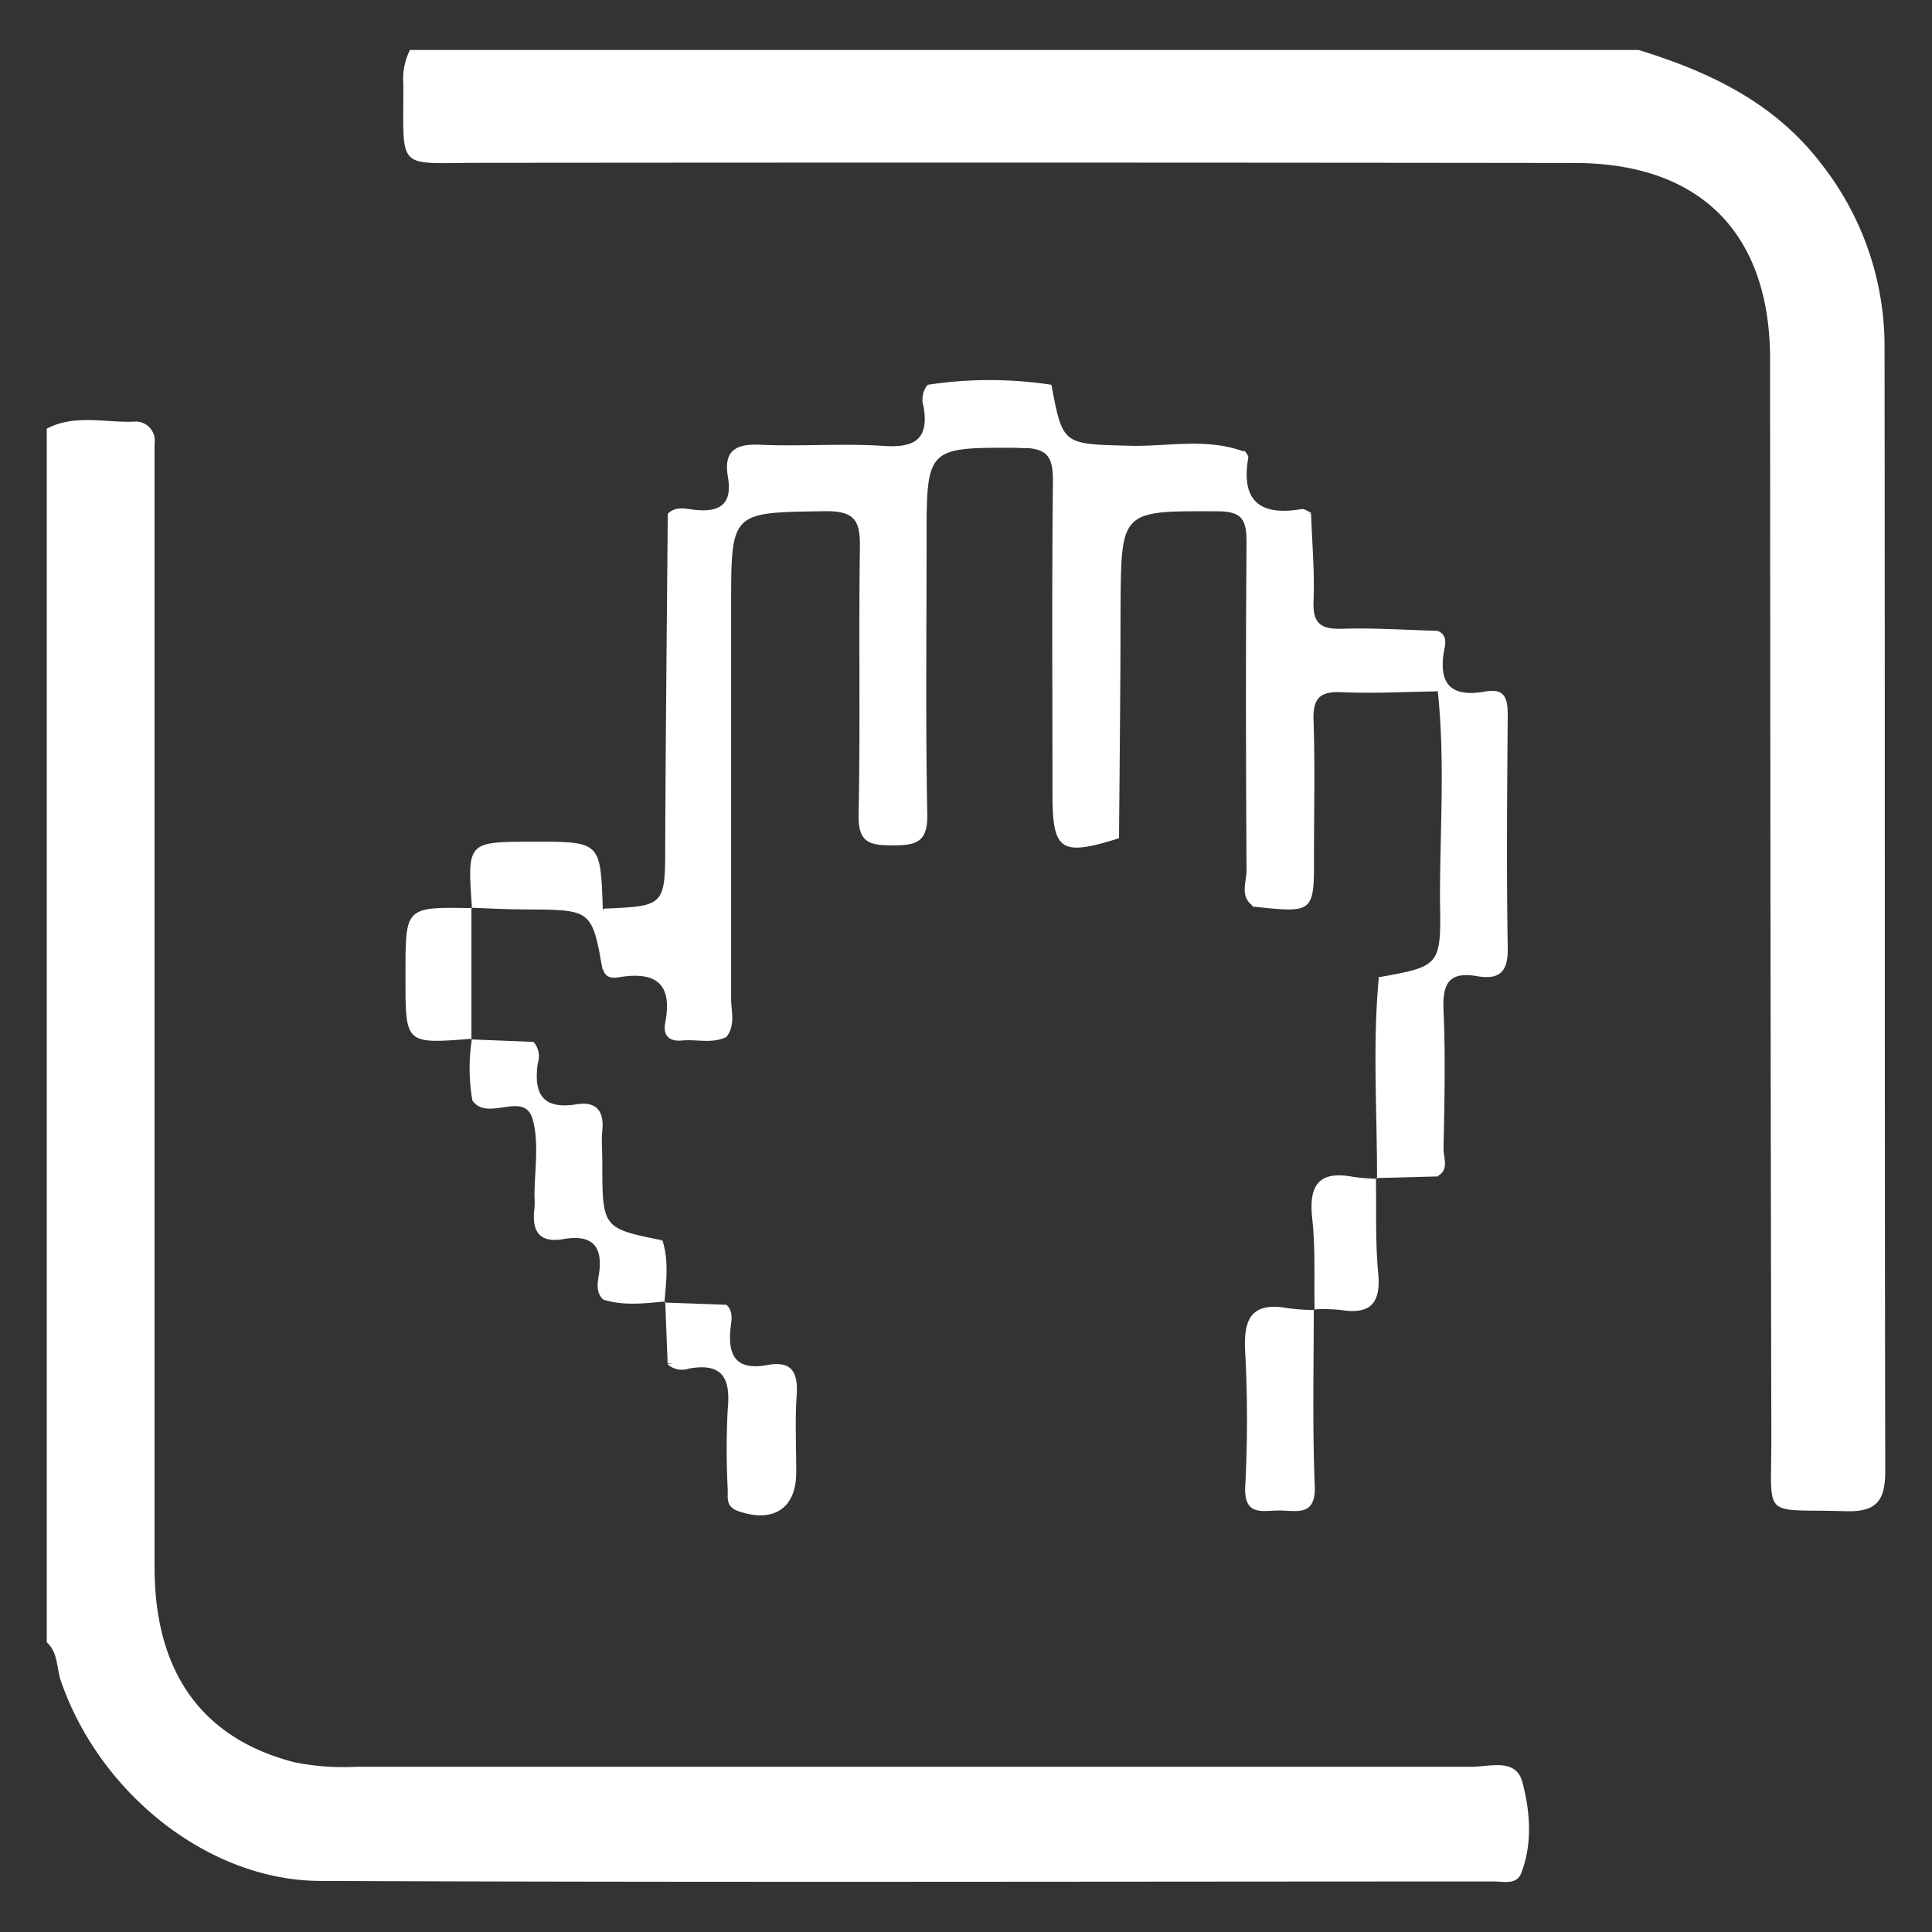
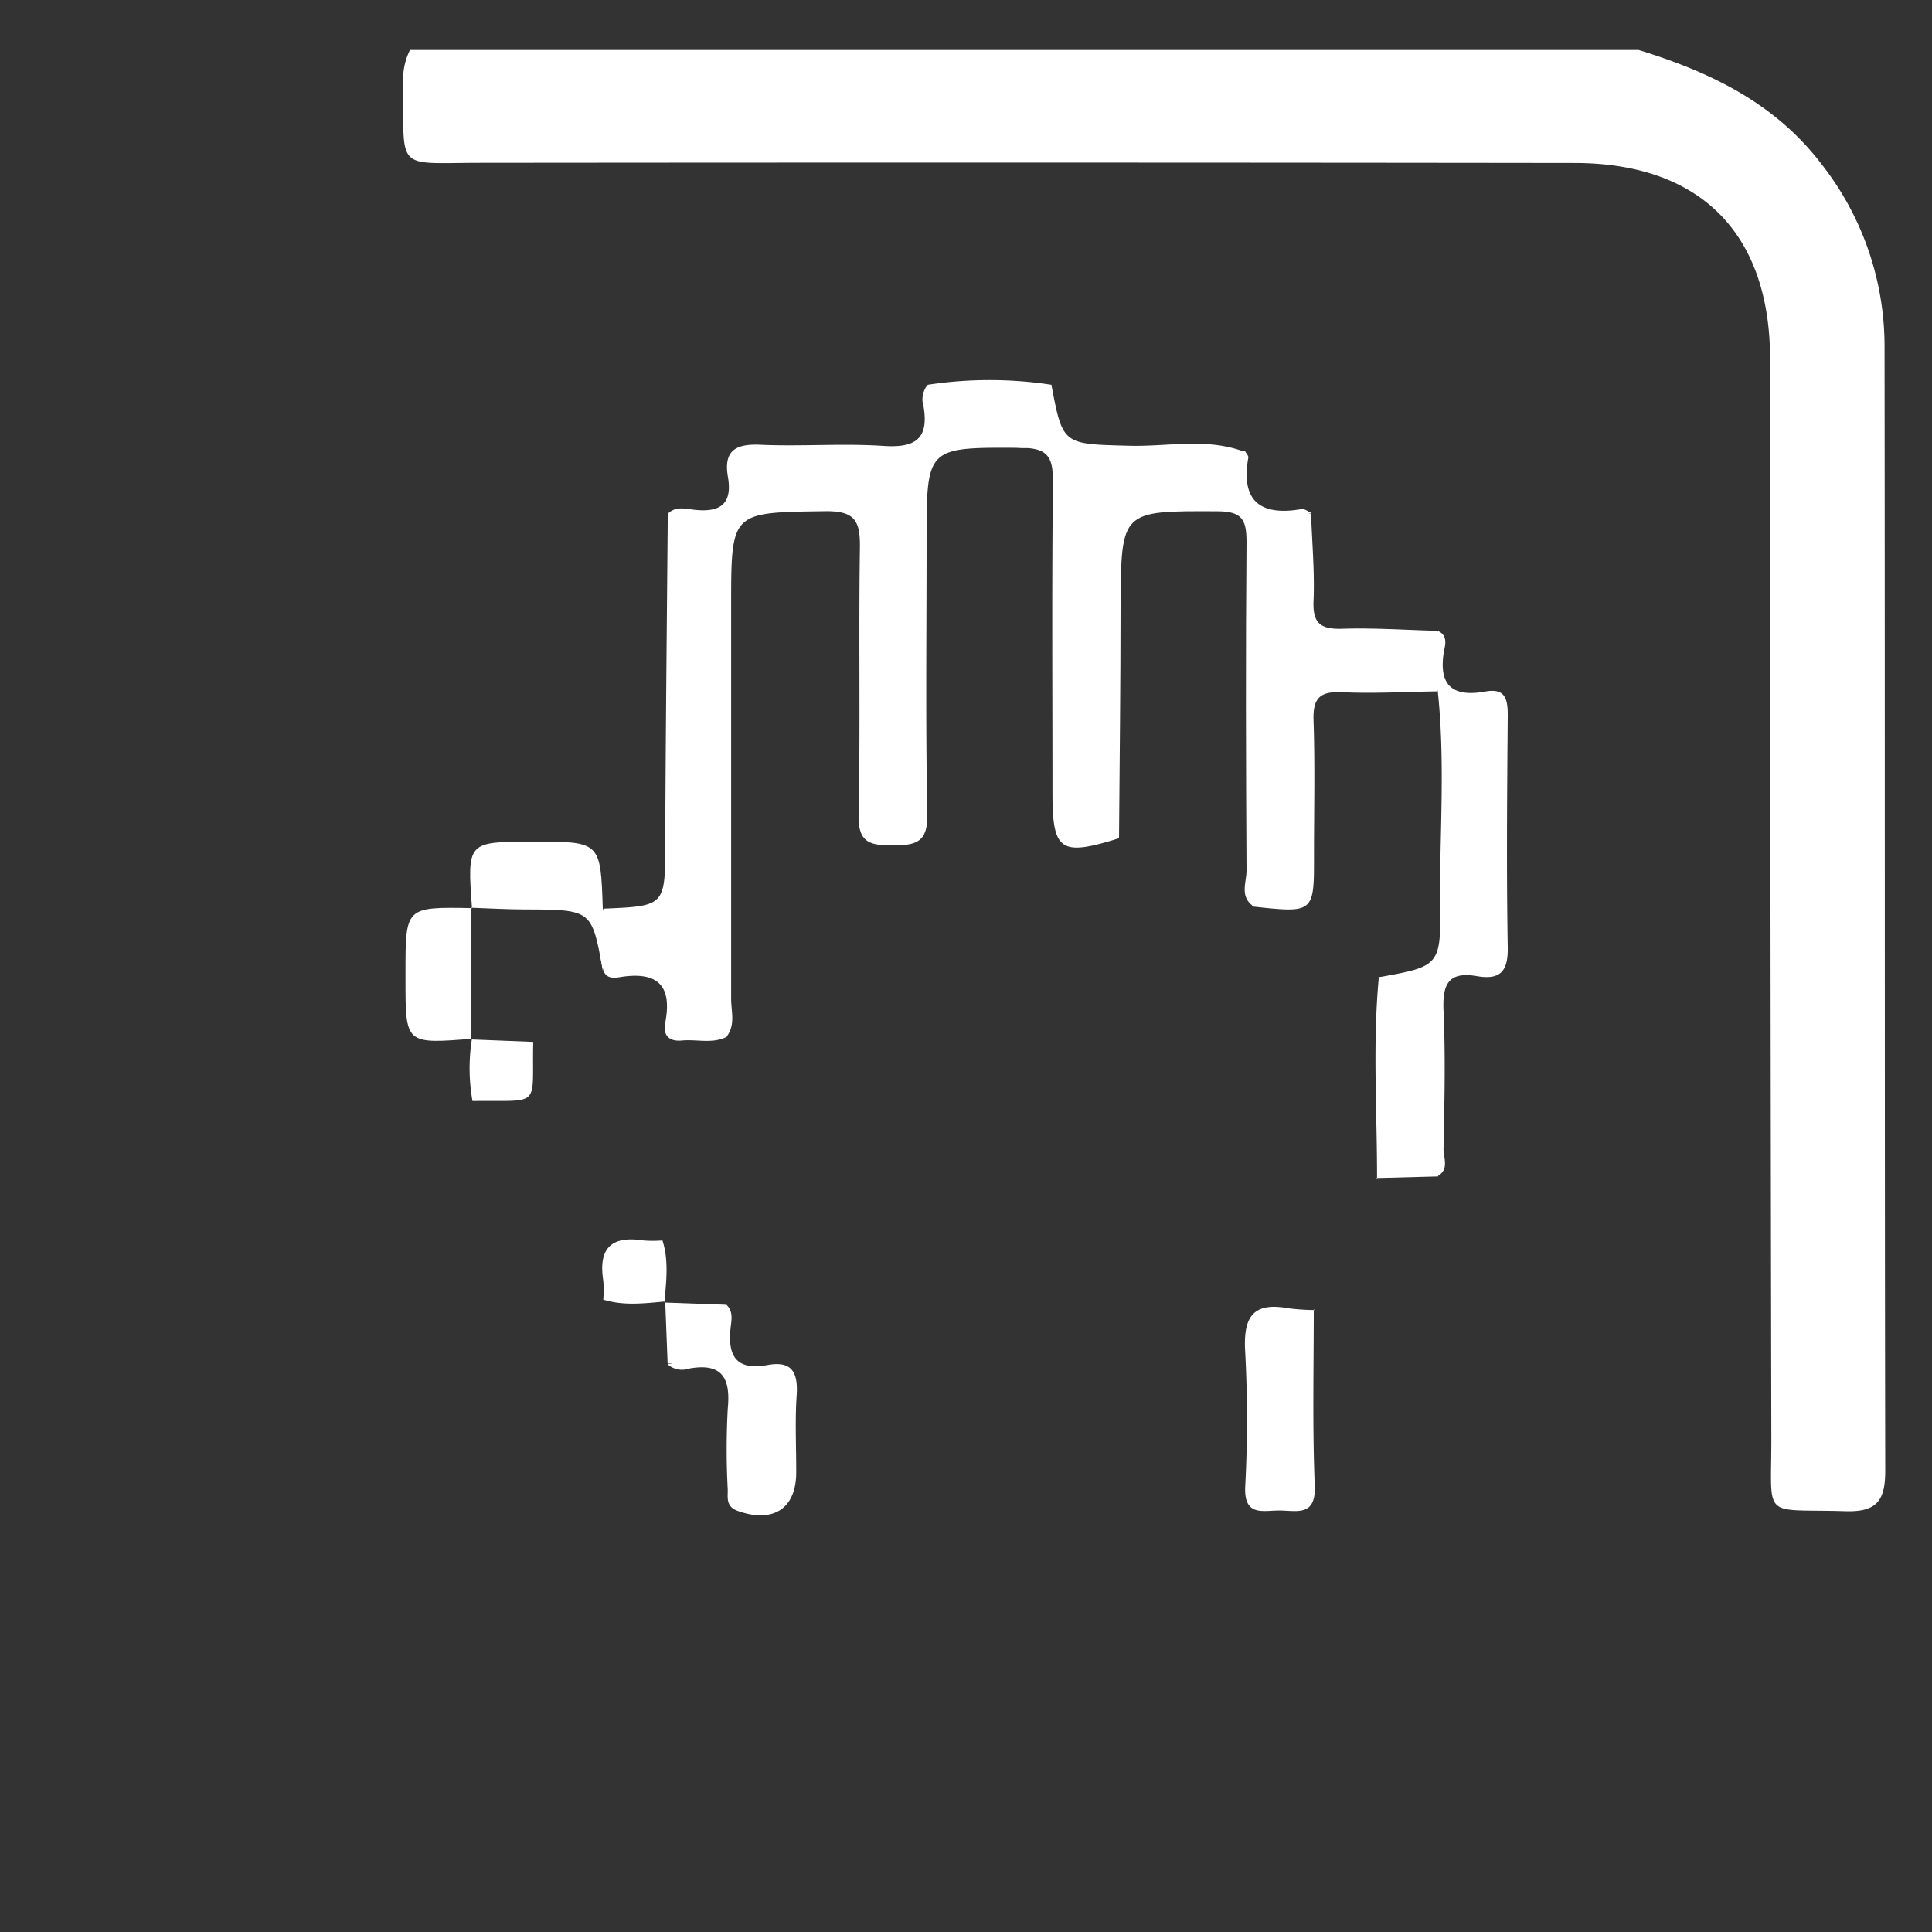
<svg xmlns="http://www.w3.org/2000/svg" id="Ebene_1" data-name="Ebene 1" viewBox="0 0 250 250">
  <rect x="0" y="0" width="250" height="250" fill="#333333" stroke="none" />
  <defs>
    <style>.cls-1{fill:#fff;}</style>
  </defs>
  <title>Zeichenfläche 1</title>
  <path class="cls-1" d="M212.05,6.47c9.18,2.83,17.6,6.82,23.64,14.75a38.2,38.2,0,0,1,8.17,23.63c.06,48.49,0,97,.09,145.48,0,3.85-1.1,5.34-5.13,5.22-11-.35-9.58,1.32-9.61-9.54q-.14-69.75-.16-139.49c0-16.31-9-25.42-25.32-25.43Q133,21,62.25,21.07c-11.19,0-10,1.25-10.06-10.26a8.32,8.32,0,0,1,.86-4.34Z" />
-   <path class="cls-1" d="M6.05,55.47c3.62-1.9,7.5-.76,11.27-.91A2.47,2.47,0,0,1,20,57.4c0,1.33,0,2.66,0,4q0,70.69,0,141.39c0,13.69,6.22,22.2,18.12,25.25a31.71,31.71,0,0,0,7.94.58q72.19,0,144.39,0c2.33,0,5.72-1.17,6.55,2,1,3.79,1.33,7.92-.16,11.78-.59,1.53-2.3,1.06-3.57,1.06-50.63,0-101.26.14-151.88-.07C26.91,243.32,12.86,232,7.88,217.51c-.58-1.68-.35-3.68-1.83-5Z" />
  <path class="cls-1" d="M86.41,66.48c1-1,2.23-.66,3.31-.53,3.31.4,5.11-.58,4.47-4.25-.57-3.34.94-4.29,4.17-4.15,5.3.24,10.64-.2,15.94.15,4,.27,5.94-.79,5.21-5.09a3,3,0,0,1,.53-2.82c1.64,3.13,2,6.67,7.51,6.61s7.21-2.42,8.5-6.61c1.48,7.83,1.48,7.66,10.07,7.89,5,.14,10-1.08,14.93.79-2.55,2.25-5.68,1.49-8.59,1.51-13.87.12-13.87.08-13.87,14.13,0,7.82.22,15.65-.08,23.46-.2,5.17.08,9.63,6.29,10.9-7.56,2.37-8.61,1.67-8.61-5.8,0-13.48-.09-27,.06-40.43,0-3.13-.7-4.27-4.09-4.29-12.26-.06-12.26-.2-12.26,12,0,11.82-.14,23.63.09,35.44.07,3.6-1.45,4-4.42,4s-4.55-.26-4.47-4c.24-11.47,0-23,.17-34.43.06-3.55-.6-4.87-4.55-4.81-12.11.18-12.11,0-12.11,12.19,0,17,0,34,0,50.92,0,1.6.57,3.32-.54,4.82-2.08-2.22-1.53-5-1.54-7.6-.06-16.49-.21-33,.08-49.47C92.67,71.92,91.87,68.05,86.41,66.48Z" />
  <path class="cls-1" d="M86.41,66.48a19.88,19.88,0,0,0,3,0c3.87-.57,4.72,1.22,4.7,4.83-.15,21-.07,41.9-.06,62.85-1.86.94-3.86.3-5.79.48-1.73.17-2.5-.71-2.18-2.31,1-5.14-1.33-6.66-6-5.87-.76.13-1.65.12-2-.88a14.87,14.87,0,0,1,0-8c8-.33,8-.33,8-8.54C86.14,94.86,86.29,80.67,86.41,66.48Z" />
  <path class="cls-1" d="M144.8,108.47c-1.33,0-2.67-.11-4,0-2.77.25-3.82-.84-3.8-3.69q.15-21.21,0-42.4c0-3.13,1.15-4,4.1-4,6.65.15,13.3,0,20,0,.16.28.48.59.43.84-1,5.62,1.54,7.58,6.9,6.66.39-.07.85.32,1.28.5-5.38,1.55-6.35,5.32-6.17,10.49.37,11.08.14,22.18.09,33.27,0,2.44.37,5-1.53,7.07-1.71-1.26-.79-3.07-.8-4.58-.08-14.16-.12-28.32,0-42.47,0-2.92-.56-4-3.79-4C145.05,66.11,145.08,66,145,78.52,145,88.5,144.88,98.49,144.8,108.47Z" />
  <path class="cls-1" d="M162.05,117.3c0-14.33,0-28.66,0-43,0-8.91-1-7.71,7.6-7.84.13,3.78.48,7.57.32,11.34-.12,2.93,1,3.64,3.71,3.56,4.11-.13,8.23.16,12.35.27a13.31,13.31,0,0,1,0,7.83c-4.15.06-8.3.3-12.43.11-2.86-.13-3.72.82-3.63,3.65.2,5.8.06,11.61.06,17.41C170.05,118.17,170.05,118.17,162.05,117.3Z" />
  <path class="cls-1" d="M186.05,89.47V81.64c1.26.53,1,1.71.81,2.55-.77,4.42,1,6.08,5.35,5.29,2.63-.48,2.91,1.06,2.89,3.21-.08,10-.17,19.94,0,29.9.07,3.23-1.09,4.22-4,3.72-3.63-.62-4.46,1-4.31,4.42.27,6,.12,12,0,17.94,0,1.18.78,2.68-.81,3.55-1.82-1.88-1.39-4.29-1.46-6.55a59,59,0,0,1,0-8.41c.62-5.24-.35-9.35-6.19-10.79,8.07-1.45,8.17-1.45,8-10.1C186.33,107.4,187,98.42,186.05,89.47Z" />
  <path class="cls-1" d="M170,169.43c0,7.61-.18,15.24.13,22.84.15,3.92-2.21,3.23-4.43,3.19s-4.75.88-4.57-3.1a165,165,0,0,0,0-17.37c-.27-4.38.83-6.57,5.57-5.7a30.08,30.08,0,0,0,3.43.23Z" />
  <path class="cls-1" d="M178.42,126.47a37.92,37.92,0,0,0,4,0c2.9-.27,3.72,1.11,3.67,3.82-.12,7.31,0,14.63,0,21.94l-8,.21.1.1C178.2,143.84,177.6,135.15,178.42,126.47Z" />
-   <path class="cls-1" d="M78.06,168.17c-1-.94-.72-2.21-.56-3.27.56-3.73-.92-5.19-4.61-4.56-3.23.55-4.09-1.14-3.73-4a10.42,10.42,0,0,0,0-1.48c0-3.3.61-6.77-.19-9.86-1-4.08-5.76.23-7.8-2.54,4.16-1,7-3.27,7.86-7.65a2.87,2.87,0,0,1,.56,2.79c-.56,3.92.6,6,5,5.3,2.58-.42,3.61.86,3.35,3.42-.13,1.31,0,2.65,0,4,0,8.61,0,8.61,7.82,10.19A9.13,9.13,0,0,0,78.06,168.17Z" />
  <path class="cls-1" d="M94,168.84c.86.79.68,1.86.56,2.8-.44,3.63.54,5.76,4.72,5,3.19-.6,4,.94,3.81,3.89-.23,3.31-.05,6.64-.06,10,0,4.7-3,6.59-7.52,5-1.59-.56-1.33-1.68-1.34-2.77a98.23,98.23,0,0,1,0-10.44c.39-4-.71-6-5-5.23a2.8,2.8,0,0,1-2.79-.56A9.08,9.08,0,0,0,94,168.84Z" />
  <path class="cls-1" d="M78,117.6v8c-1.41-7.91-1.41-7.89-10.11-7.92-2.3,0-4.6-.14-6.9-.22l.09.09c-.63-8.63-.63-8.63,7.8-8.63C77.72,108.89,77.72,108.89,78,117.6Z" />
  <path class="cls-1" d="M61.11,134.41c-8.64.69-8.64.69-8.64-7.61v-1c0-8.45,0-8.45,8.62-8.29l-.09-.09q0,8.53,0,17.07Z" />
-   <path class="cls-1" d="M170.11,169.52c-.08-4,.12-8-.31-11.87-.47-4.32.87-6.21,5.34-5.36a26.27,26.27,0,0,0,3,.24l-.1-.1c.08,4.1-.09,8.23.3,12.3.37,3.9-1,5.4-4.83,4.78a23.33,23.33,0,0,0-3.45-.08Z" />
  <path class="cls-1" d="M136.05,49.79a25.84,25.84,0,0,1-.05,4.49c-1.2,6.28-6.11,2.53-9.23,3-2.22.31-6.51,2.37-6.71-3,0-1.49,0-3,0-4.49A53,53,0,0,1,136.05,49.79Z" />
  <path class="cls-1" d="M69,134.82c-.2,8.65,1.23,7.53-7.86,7.65a24.23,24.23,0,0,1-.07-8.06l-.1.09Z" />
  <path class="cls-1" d="M78.06,168.17a13.71,13.71,0,0,0,0-2.48c-.64-4.13,1-5.82,5.18-5.18a14.69,14.69,0,0,0,2.48,0c.85,2.65.48,5.35.26,8l.1-.1C83.41,168.65,80.72,169,78.06,168.17Z" />
  <path class="cls-1" d="M94,168.84a15.55,15.55,0,0,0,0,2.46c.63,4.1-1,5.78-5.15,5.15a15.55,15.55,0,0,0-2.46,0c-.1-2.68-.21-5.36-.31-8l-.1.1Z" />
</svg>